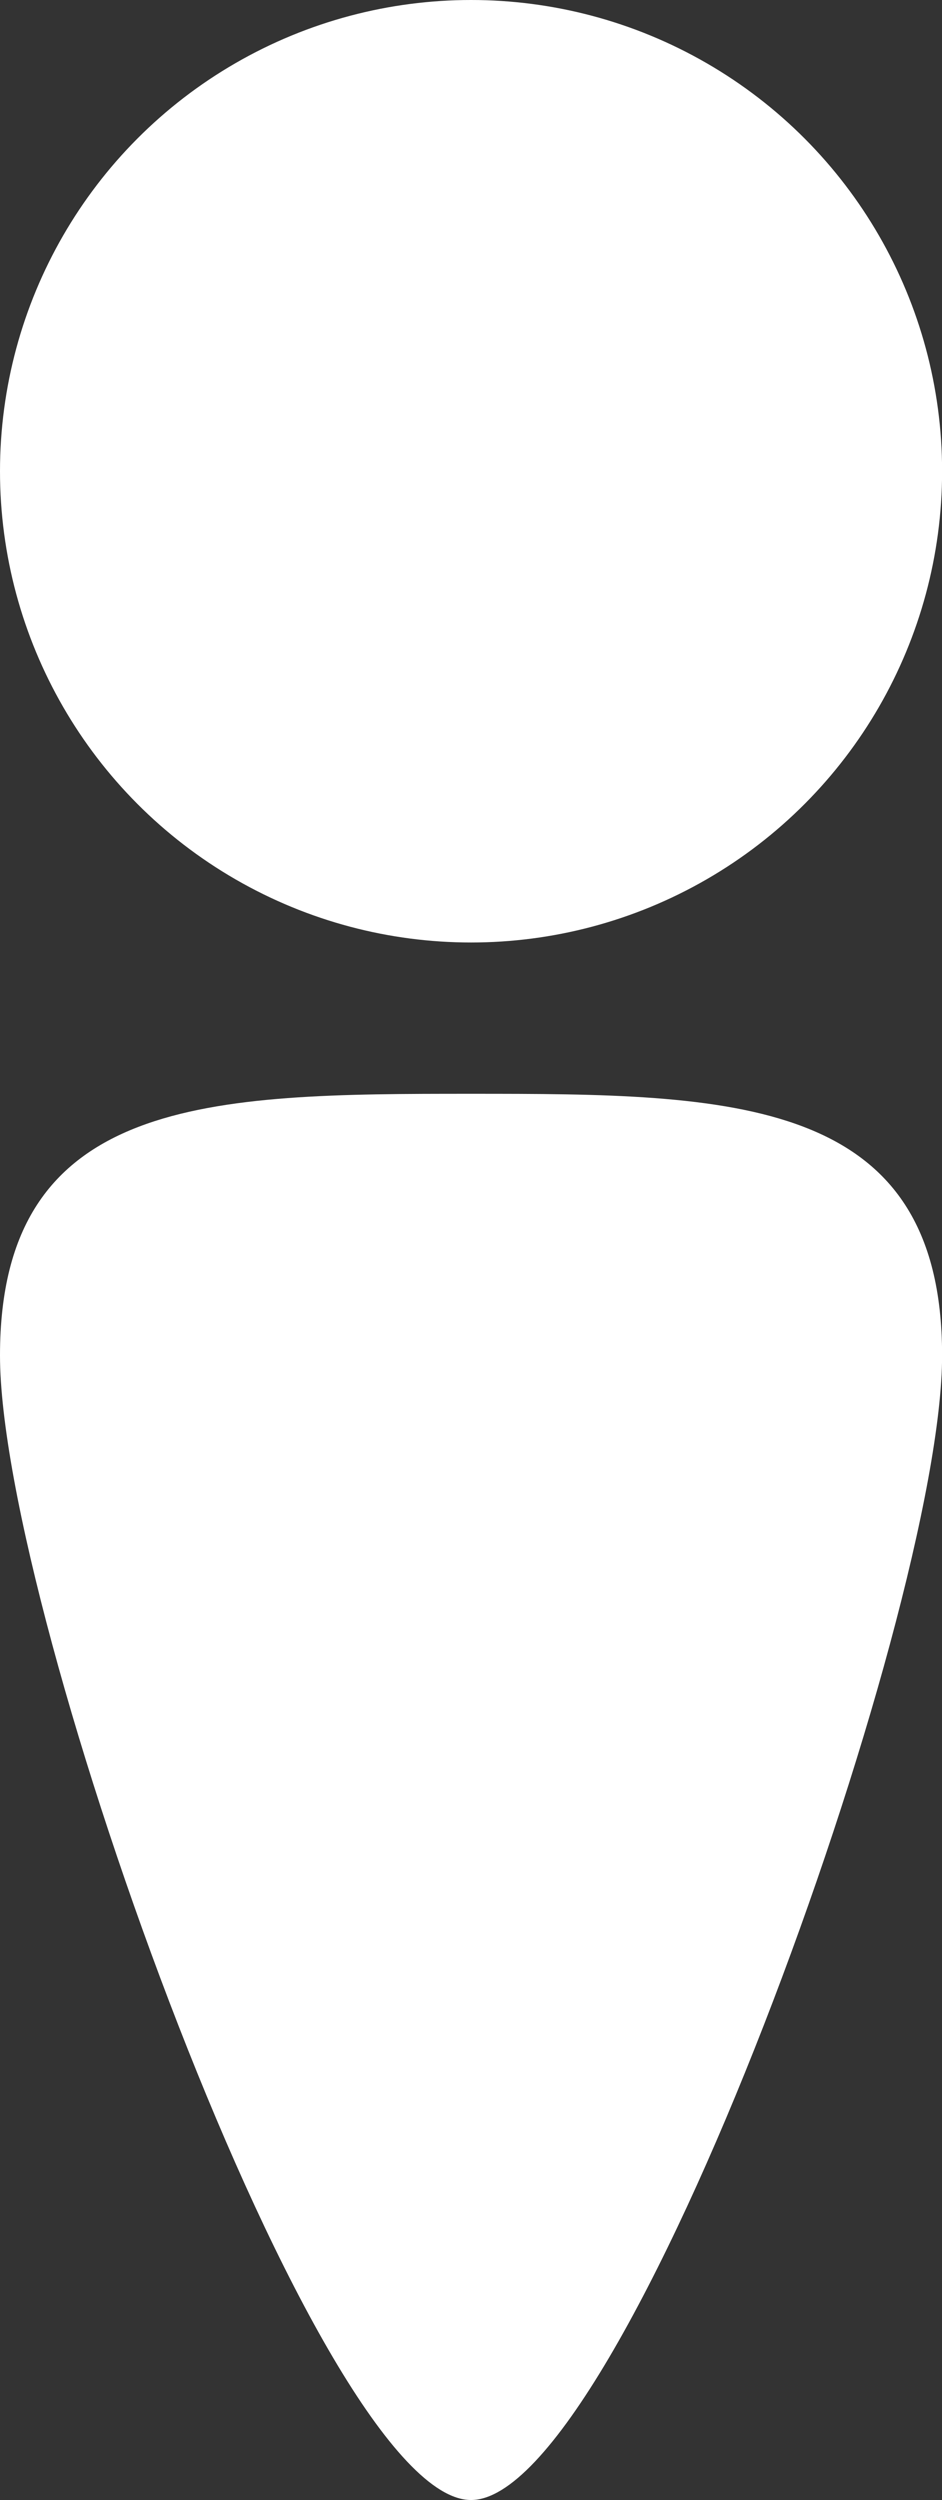
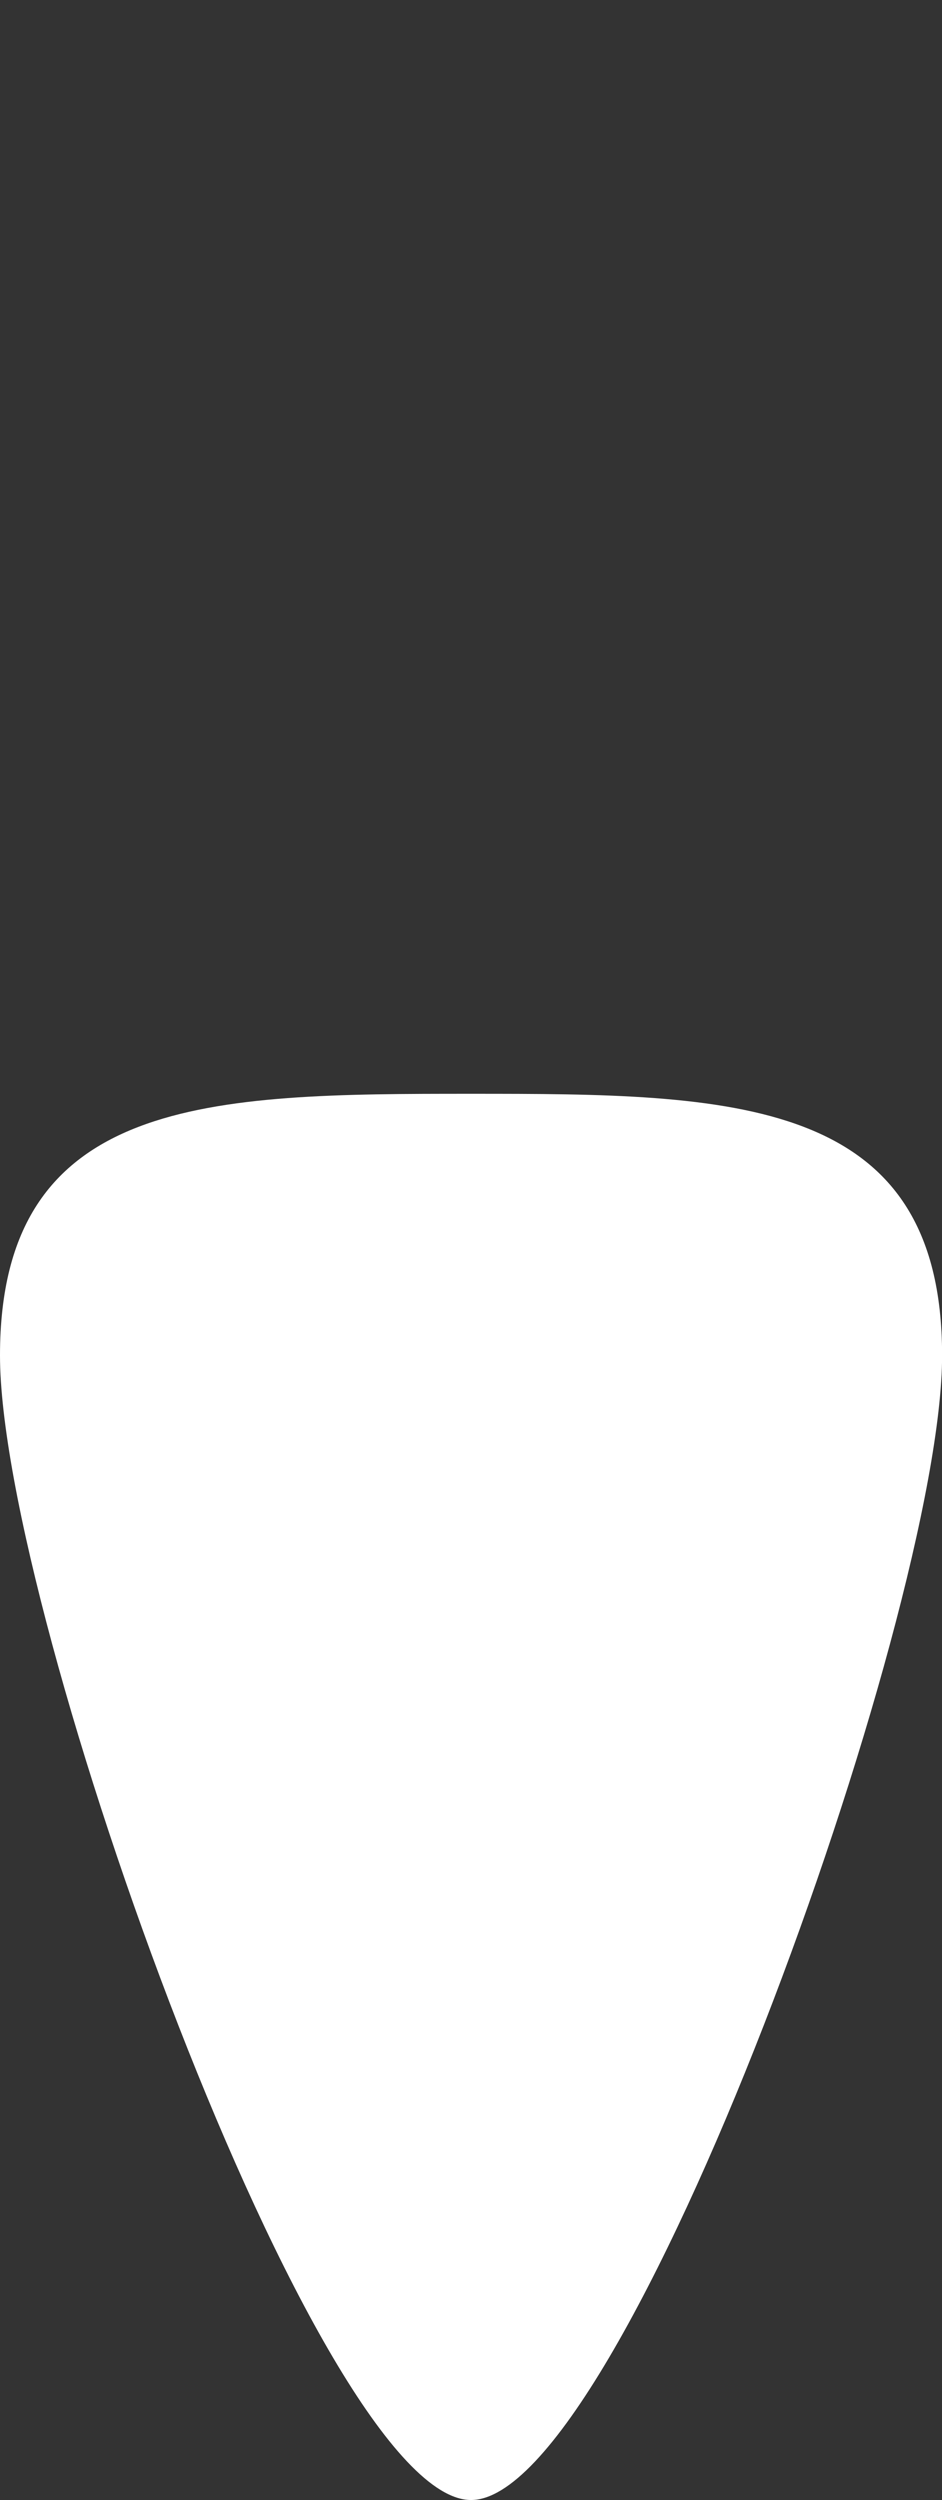
<svg xmlns="http://www.w3.org/2000/svg" id="Group_1413" data-name="Group 1413" width="10.271" height="27.247">
  <rect width="100%" height="100%" fill="#333333" stroke="none" />
-   <circle id="Ellipse_2" data-name="Ellipse 2" cx="5.136" cy="5.136" r="5.136" fill="#fff" />
  <path id="Ellipse_2-2" data-name="Ellipse 2" d="M102.011 199.141c2.837 0 5.136.015 5.136 2.852s-3.474 12.474-5.136 12.474-5.136-9.638-5.136-12.474 2.299-2.852 5.136-2.852z" transform="translate(-96.875 -187.22)" fill="#fff" />
</svg>